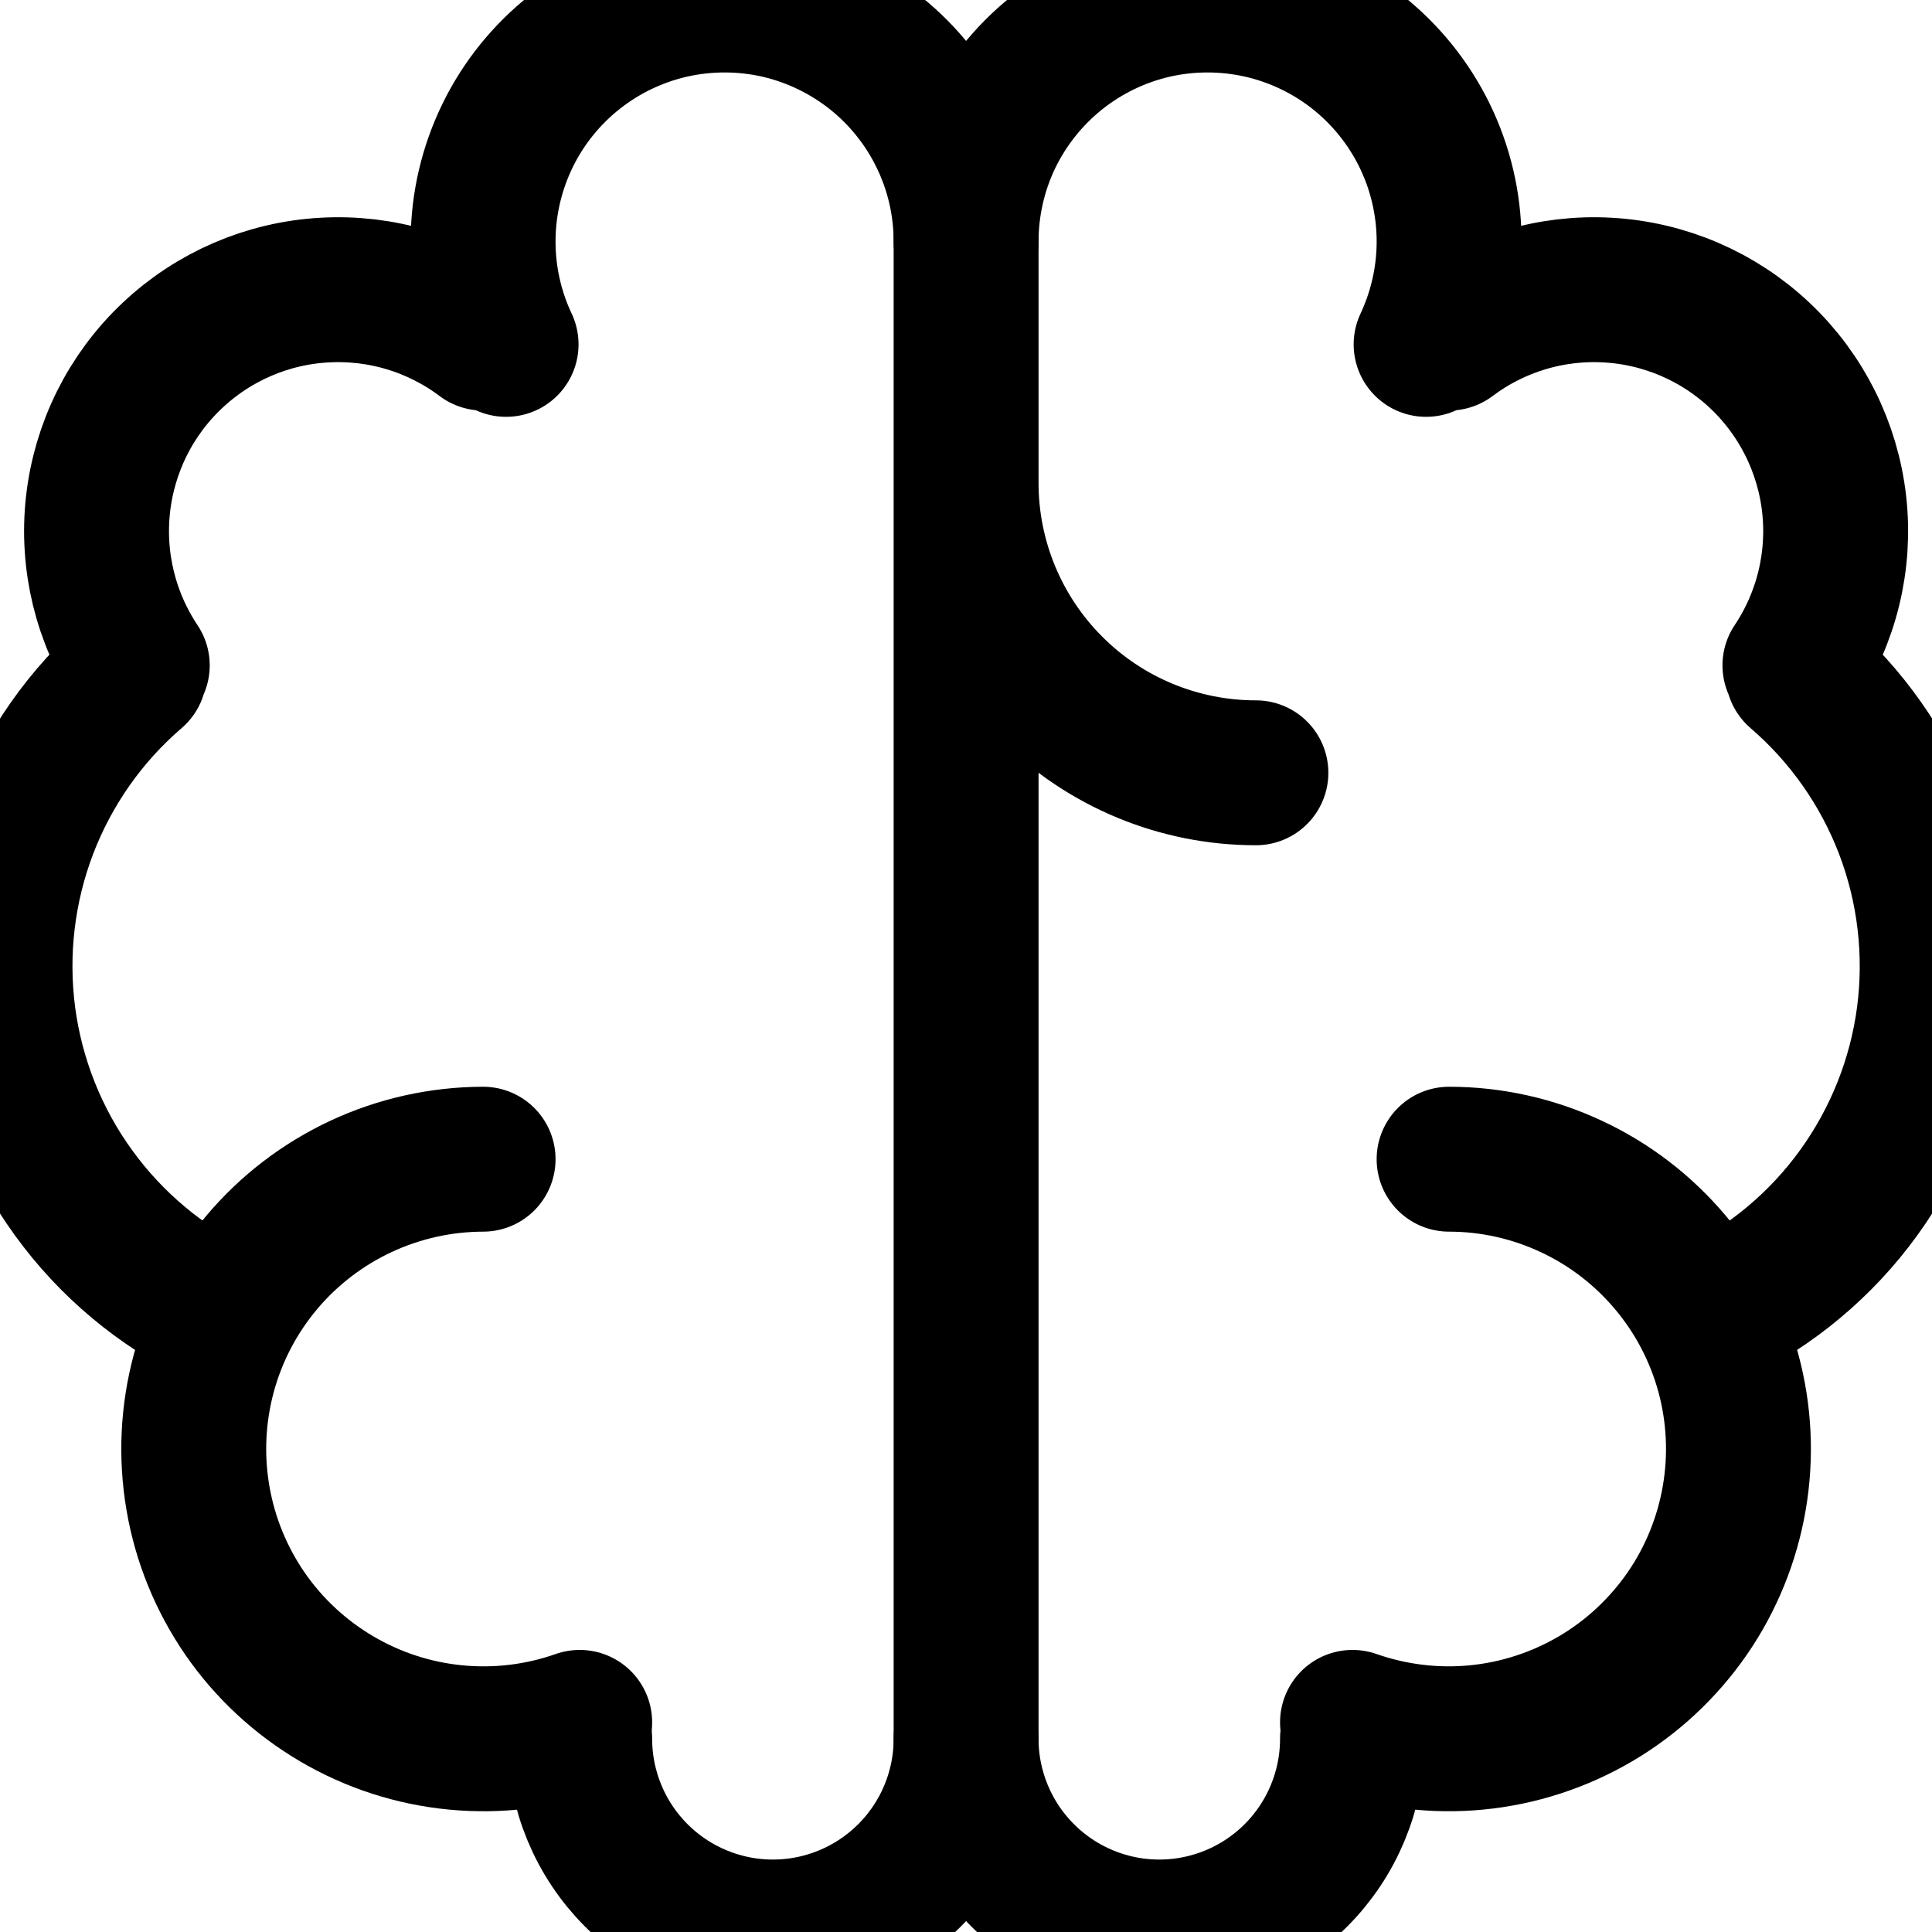
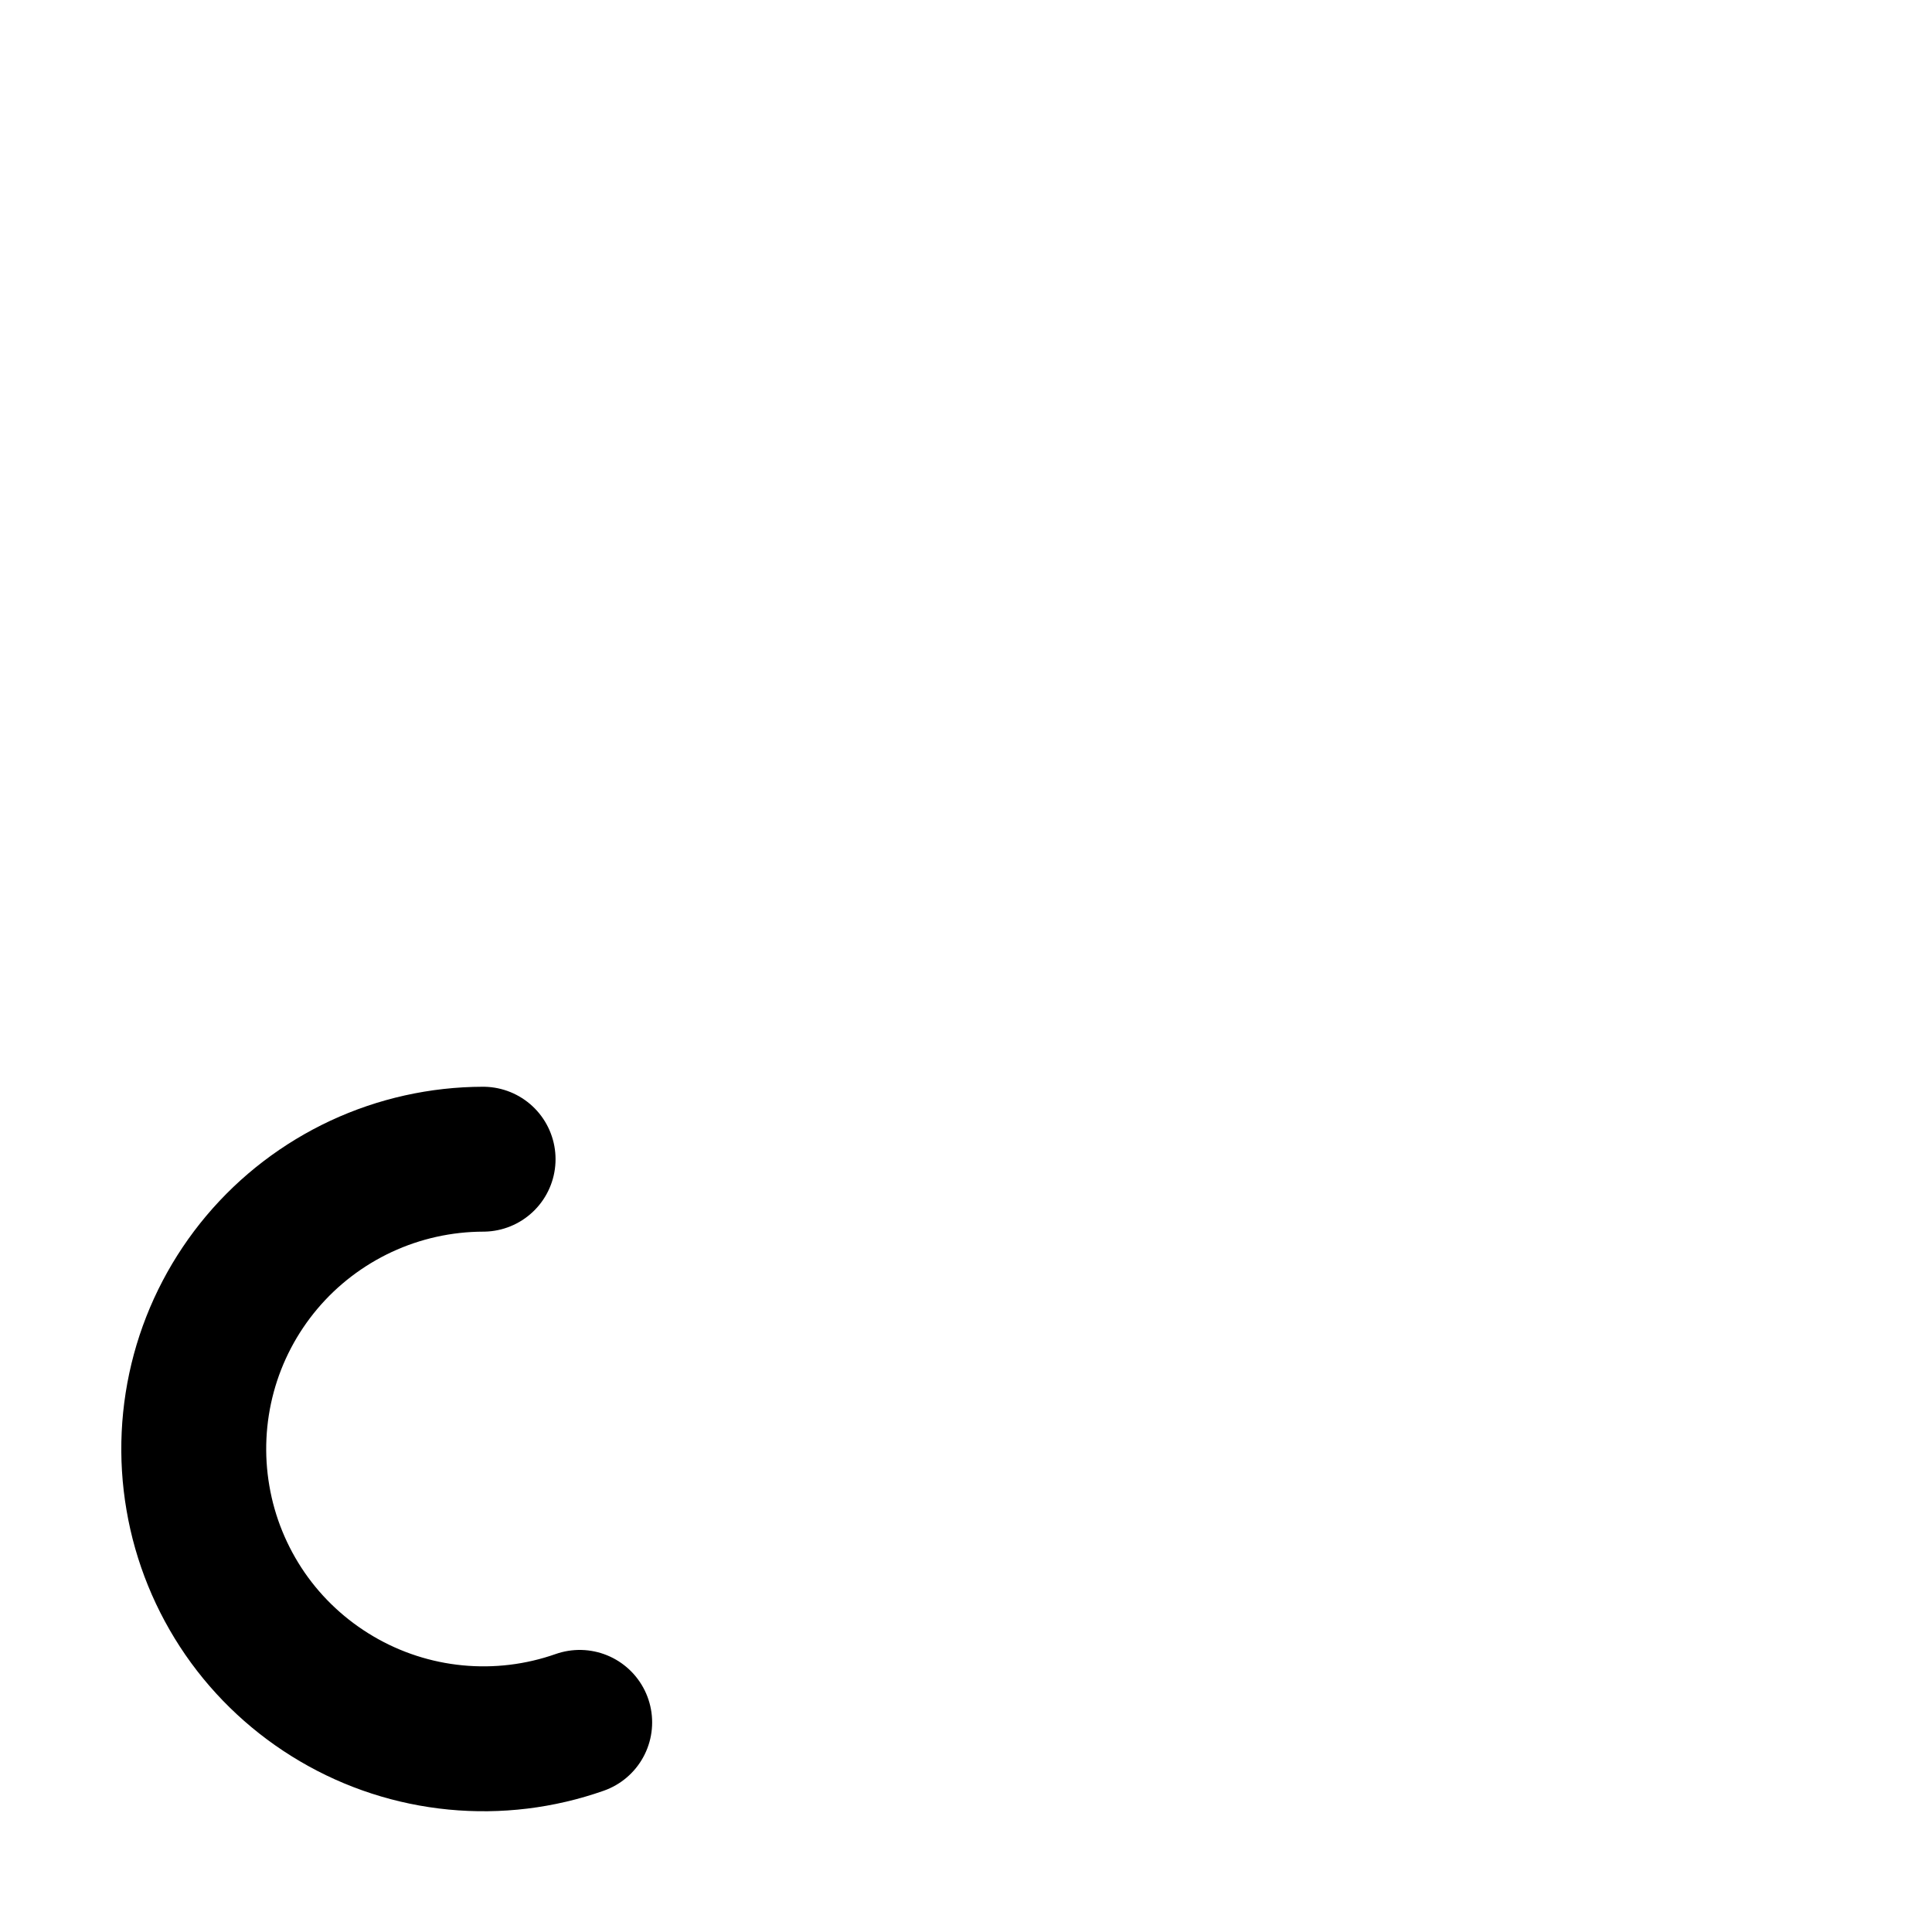
<svg xmlns="http://www.w3.org/2000/svg" width="20" height="20" viewBox="0 0 20 20" fill="none">
  <path d="M5.001 12C4.564 12.001 4.133 12.097 3.738 12.281C3.342 12.466 2.991 12.734 2.71 13.068C2.429 13.402 2.224 13.793 2.11 14.214C1.996 14.636 1.975 15.077 2.049 15.507C2.122 15.937 2.289 16.346 2.537 16.706C2.785 17.065 3.109 17.365 3.485 17.586C3.862 17.808 4.282 17.944 4.716 17.986C5.151 18.028 5.589 17.975 6.001 17.83" stroke="black" stroke-width="1.5" stroke-linecap="round" stroke-linejoin="round" />
-   <path d="M2.265 13.605C1.666 13.316 1.149 12.884 0.76 12.346C0.37 11.808 0.121 11.181 0.034 10.523C-0.052 9.864 0.026 9.195 0.263 8.574C0.5 7.954 0.887 7.402 1.391 6.969M1.421 6.888C1.093 6.397 0.949 5.806 1.015 5.219C1.081 4.633 1.352 4.088 1.781 3.683C2.21 3.277 2.768 3.036 3.357 3.003C3.947 2.969 4.529 3.145 5.001 3.5M5.239 3.565C5.079 3.226 4.998 2.855 5.001 2.481C5.004 2.106 5.091 1.737 5.256 1.4C5.42 1.064 5.659 0.769 5.953 0.537C6.247 0.305 6.59 0.142 6.955 0.06C7.321 -0.021 7.7 -0.02 8.065 0.064C8.43 0.149 8.771 0.315 9.064 0.549C9.356 0.783 9.592 1.08 9.754 1.417C9.917 1.755 10.001 2.125 10.001 2.5V18C10.001 18.53 9.79 19.039 9.415 19.414C9.04 19.789 8.531 20 8.001 20C7.47 20 6.962 19.789 6.587 19.414C6.212 19.039 6.001 18.53 6.001 18M10.001 5C10.001 5.795 10.317 6.558 10.88 7.121C11.442 7.684 12.205 8 13.001 8M15.001 12C15.437 12 15.868 12.096 16.264 12.281C16.66 12.465 17.01 12.734 17.291 13.068C17.573 13.402 17.777 13.793 17.892 14.214C18.006 14.635 18.027 15.076 17.953 15.507C17.879 15.937 17.713 16.346 17.465 16.705C17.216 17.064 16.893 17.365 16.517 17.586C16.14 17.807 15.72 17.944 15.286 17.986C14.851 18.028 14.413 17.974 14.001 17.83" stroke="black" stroke-width="1.5" stroke-linecap="round" stroke-linejoin="round" />
-   <path d="M17.737 13.605C18.335 13.316 18.853 12.884 19.242 12.346C19.631 11.808 19.881 11.181 19.968 10.523C20.054 9.864 19.976 9.195 19.739 8.574C19.502 7.954 19.114 7.402 18.611 6.969M18.581 6.888C18.909 6.397 19.053 5.806 18.987 5.219C18.921 4.633 18.649 4.088 18.221 3.683C17.792 3.277 17.233 3.036 16.644 3.003C16.055 2.969 15.473 3.145 15.001 3.5M10.001 2.5C10.001 2.125 10.085 1.755 10.247 1.417C10.41 1.08 10.646 0.783 10.938 0.549C11.23 0.315 11.572 0.149 11.937 0.064C12.302 -0.02 12.681 -0.021 13.046 0.06C13.412 0.142 13.755 0.305 14.049 0.537C14.343 0.769 14.581 1.064 14.746 1.4C14.911 1.737 14.998 2.106 15.001 2.481C15.004 2.855 14.922 3.226 14.763 3.565M14.001 18C14.001 18.53 13.79 19.039 13.415 19.414C13.04 19.789 12.531 20 12.001 20C11.47 20 10.962 19.789 10.587 19.414C10.212 19.039 10.001 18.53 10.001 18" stroke="black" stroke-width="1.5" stroke-linecap="round" stroke-linejoin="round" />
</svg>